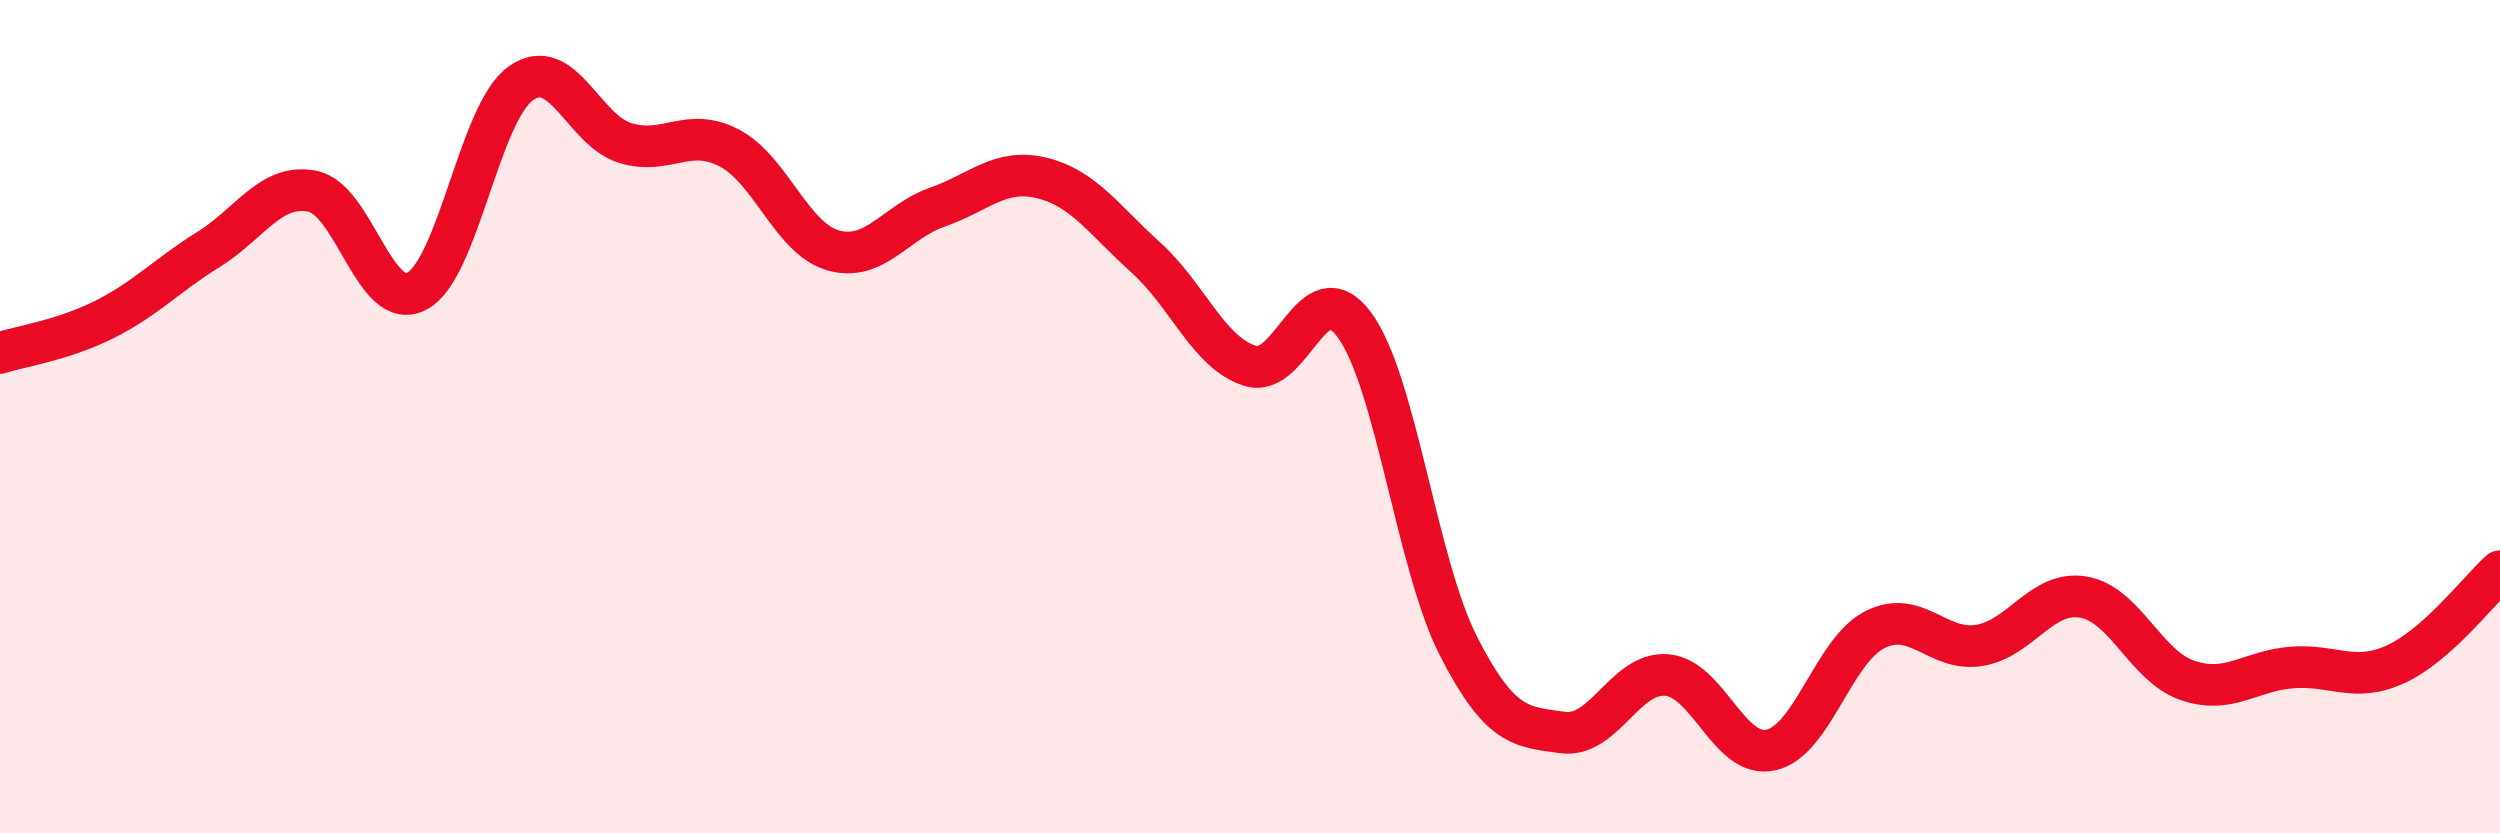
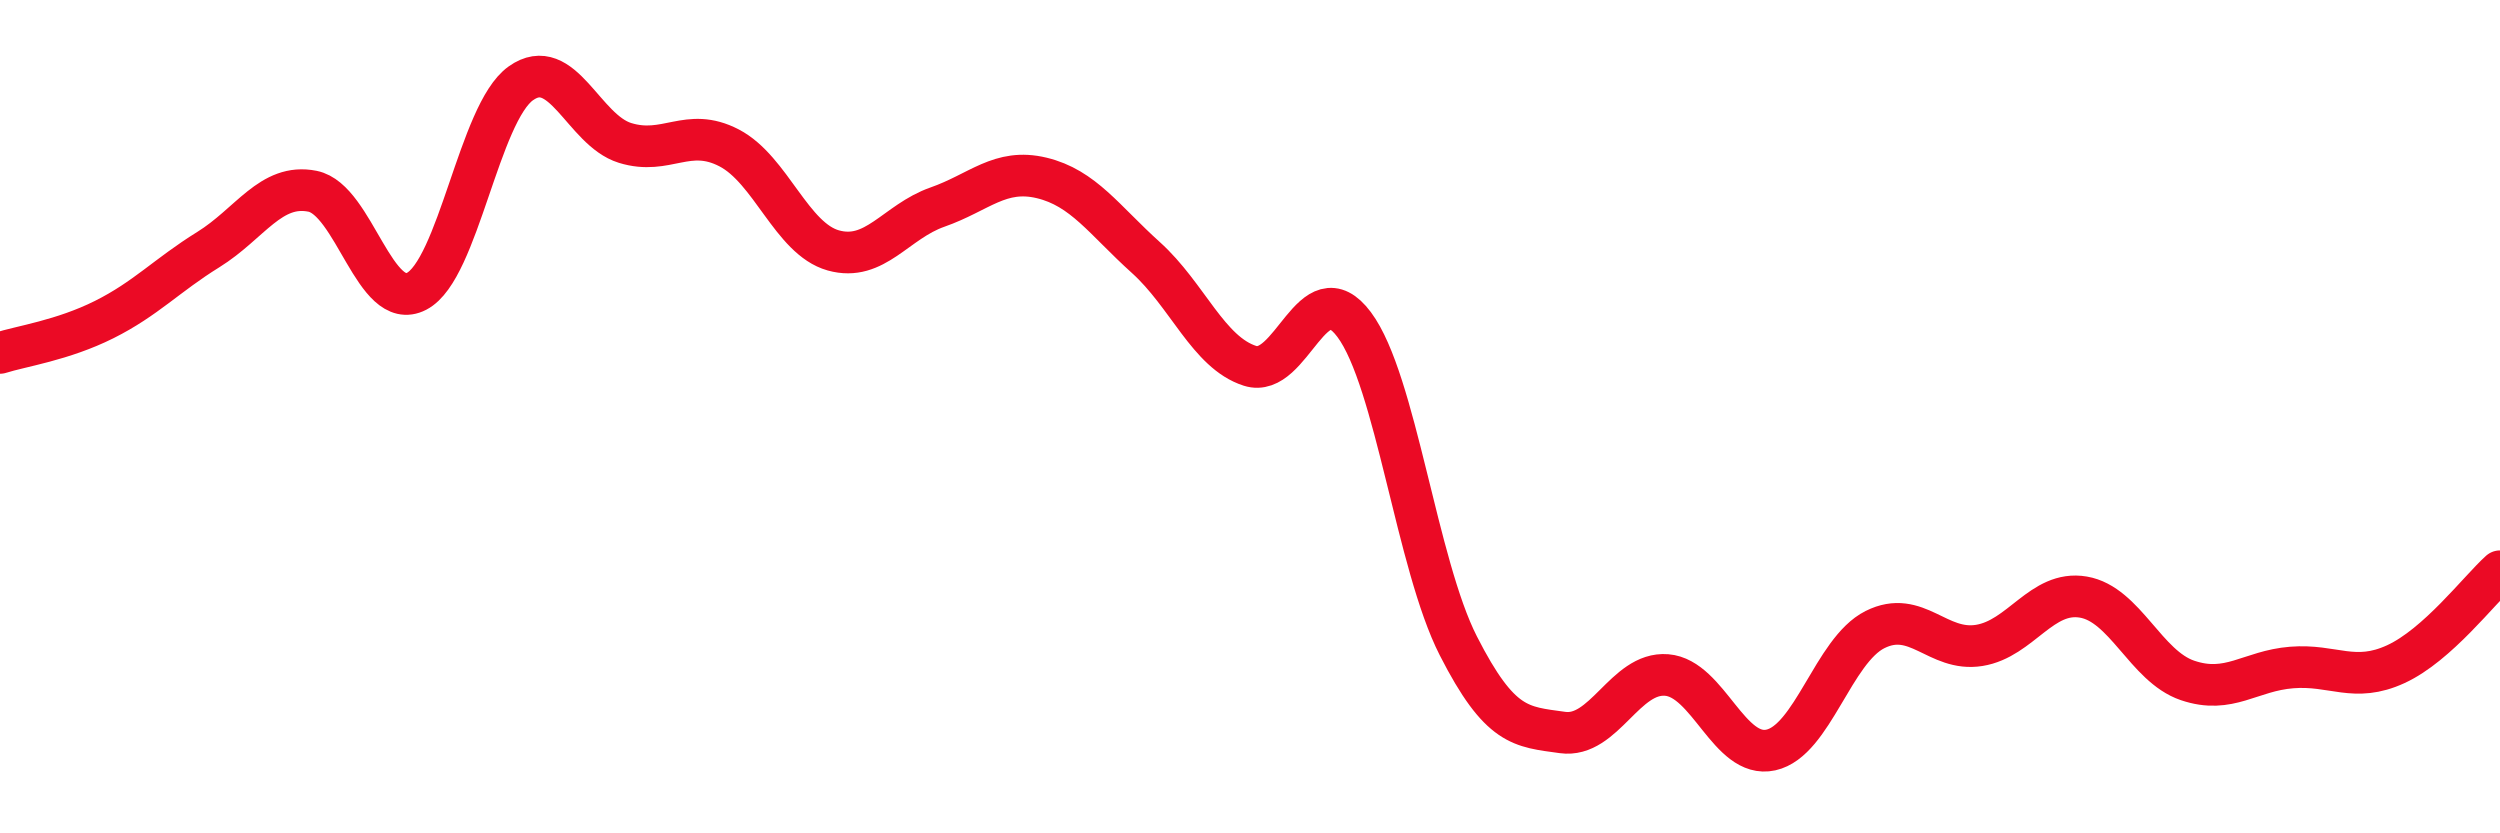
<svg xmlns="http://www.w3.org/2000/svg" width="60" height="20" viewBox="0 0 60 20">
-   <path d="M 0,8.47 C 0.5,8.31 1.5,8.17 2.5,7.67 C 3.5,7.17 4,6.61 5,5.99 C 6,5.37 6.5,4.39 7.5,4.59 C 8.5,4.79 9,7.51 10,6.99 C 11,6.47 11.5,2.71 12.5,2 C 13.5,1.29 14,3.12 15,3.43 C 16,3.74 16.5,3.03 17.5,3.55 C 18.5,4.07 19,5.73 20,6.01 C 21,6.29 21.5,5.32 22.5,4.97 C 23.5,4.62 24,4.03 25,4.27 C 26,4.51 26.5,5.28 27.5,6.18 C 28.5,7.08 29,8.46 30,8.78 C 31,9.1 31.5,6.45 32.5,7.79 C 33.5,9.13 34,13.54 35,15.5 C 36,17.46 36.5,17.44 37.5,17.58 C 38.5,17.72 39,16.12 40,16.2 C 41,16.28 41.5,18.22 42.5,18 C 43.5,17.78 44,15.61 45,15.11 C 46,14.61 46.5,15.65 47.5,15.49 C 48.5,15.33 49,14.16 50,14.33 C 51,14.5 51.5,15.99 52.5,16.33 C 53.5,16.67 54,16.1 55,16.02 C 56,15.94 56.5,16.4 57.5,15.94 C 58.5,15.48 59.5,14.16 60,13.71L60 20L0 20Z" fill="#EB0A25" opacity="0.1" stroke-linecap="round" stroke-linejoin="round" />
  <path d="M 0,8.47 C 0.5,8.31 1.5,8.17 2.5,7.67 C 3.5,7.17 4,6.61 5,5.99 C 6,5.37 6.5,4.39 7.5,4.59 C 8.5,4.79 9,7.51 10,6.99 C 11,6.47 11.5,2.71 12.5,2 C 13.5,1.29 14,3.12 15,3.43 C 16,3.74 16.5,3.03 17.5,3.55 C 18.5,4.07 19,5.73 20,6.01 C 21,6.29 21.5,5.32 22.5,4.97 C 23.5,4.62 24,4.03 25,4.27 C 26,4.51 26.5,5.28 27.5,6.18 C 28.5,7.08 29,8.46 30,8.78 C 31,9.1 31.5,6.45 32.5,7.79 C 33.5,9.13 34,13.54 35,15.5 C 36,17.46 36.5,17.44 37.5,17.58 C 38.5,17.72 39,16.12 40,16.2 C 41,16.28 41.5,18.22 42.5,18 C 43.5,17.78 44,15.61 45,15.11 C 46,14.61 46.5,15.65 47.5,15.49 C 48.5,15.33 49,14.16 50,14.33 C 51,14.5 51.5,15.99 52.5,16.33 C 53.5,16.67 54,16.1 55,16.02 C 56,15.94 56.5,16.4 57.5,15.94 C 58.5,15.48 59.5,14.16 60,13.71" stroke="#EB0A25" stroke-width="1" fill="none" stroke-linecap="round" stroke-linejoin="round" />
</svg>